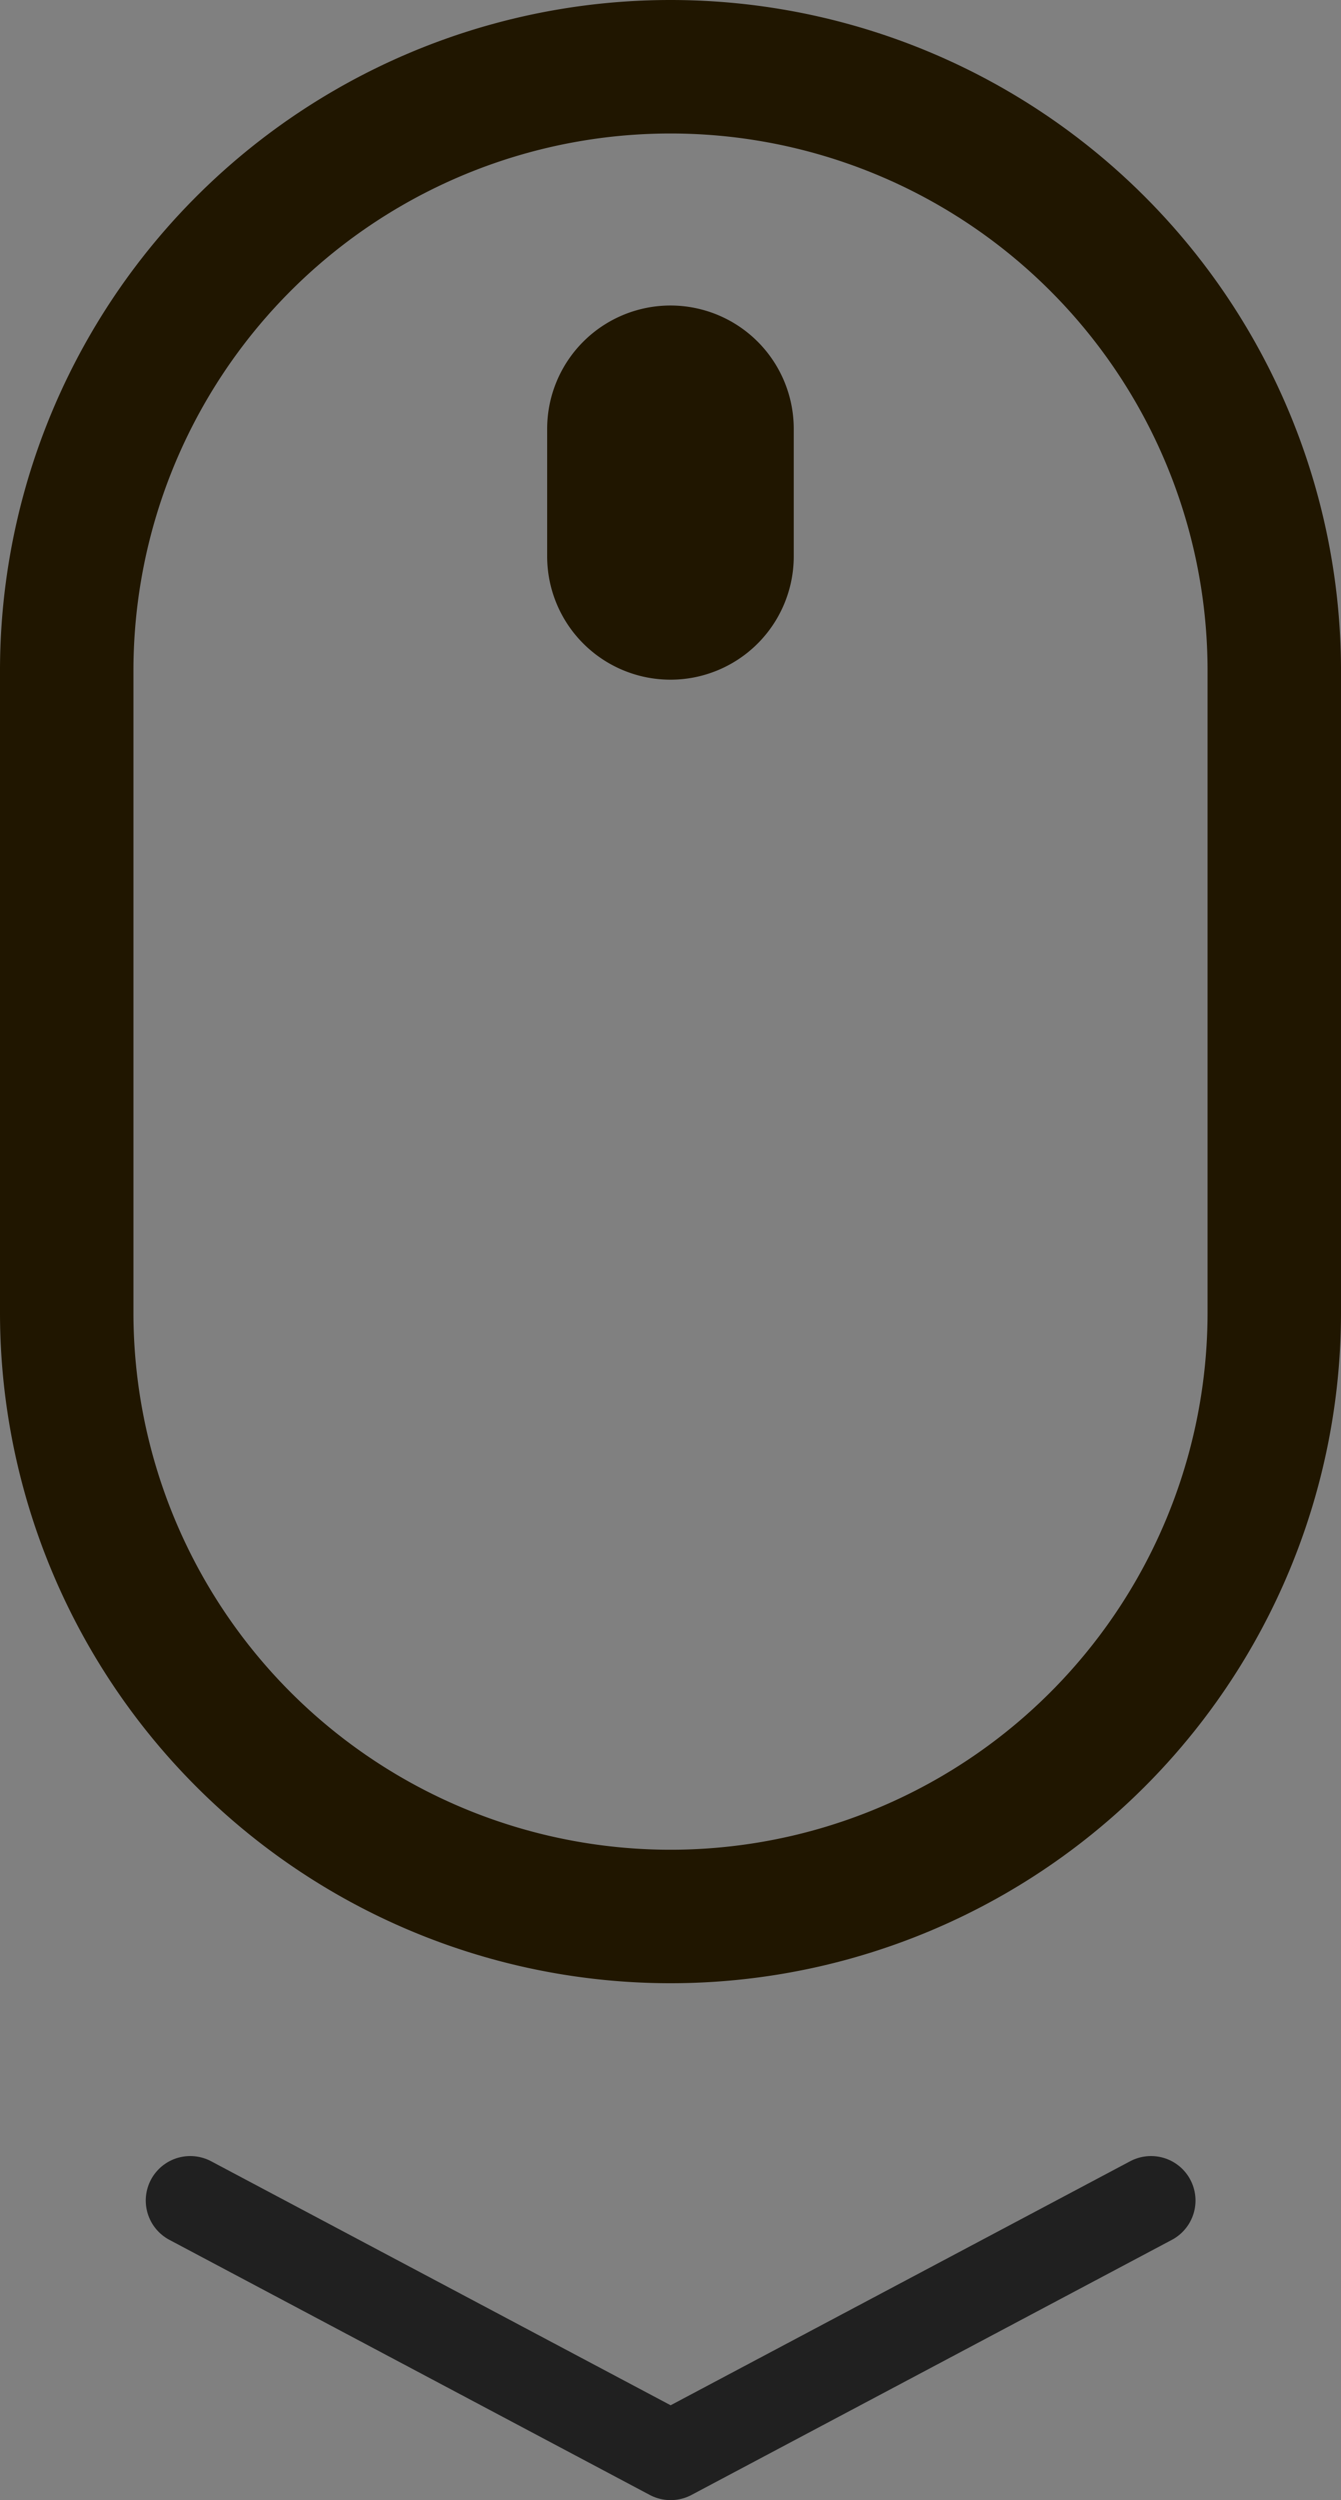
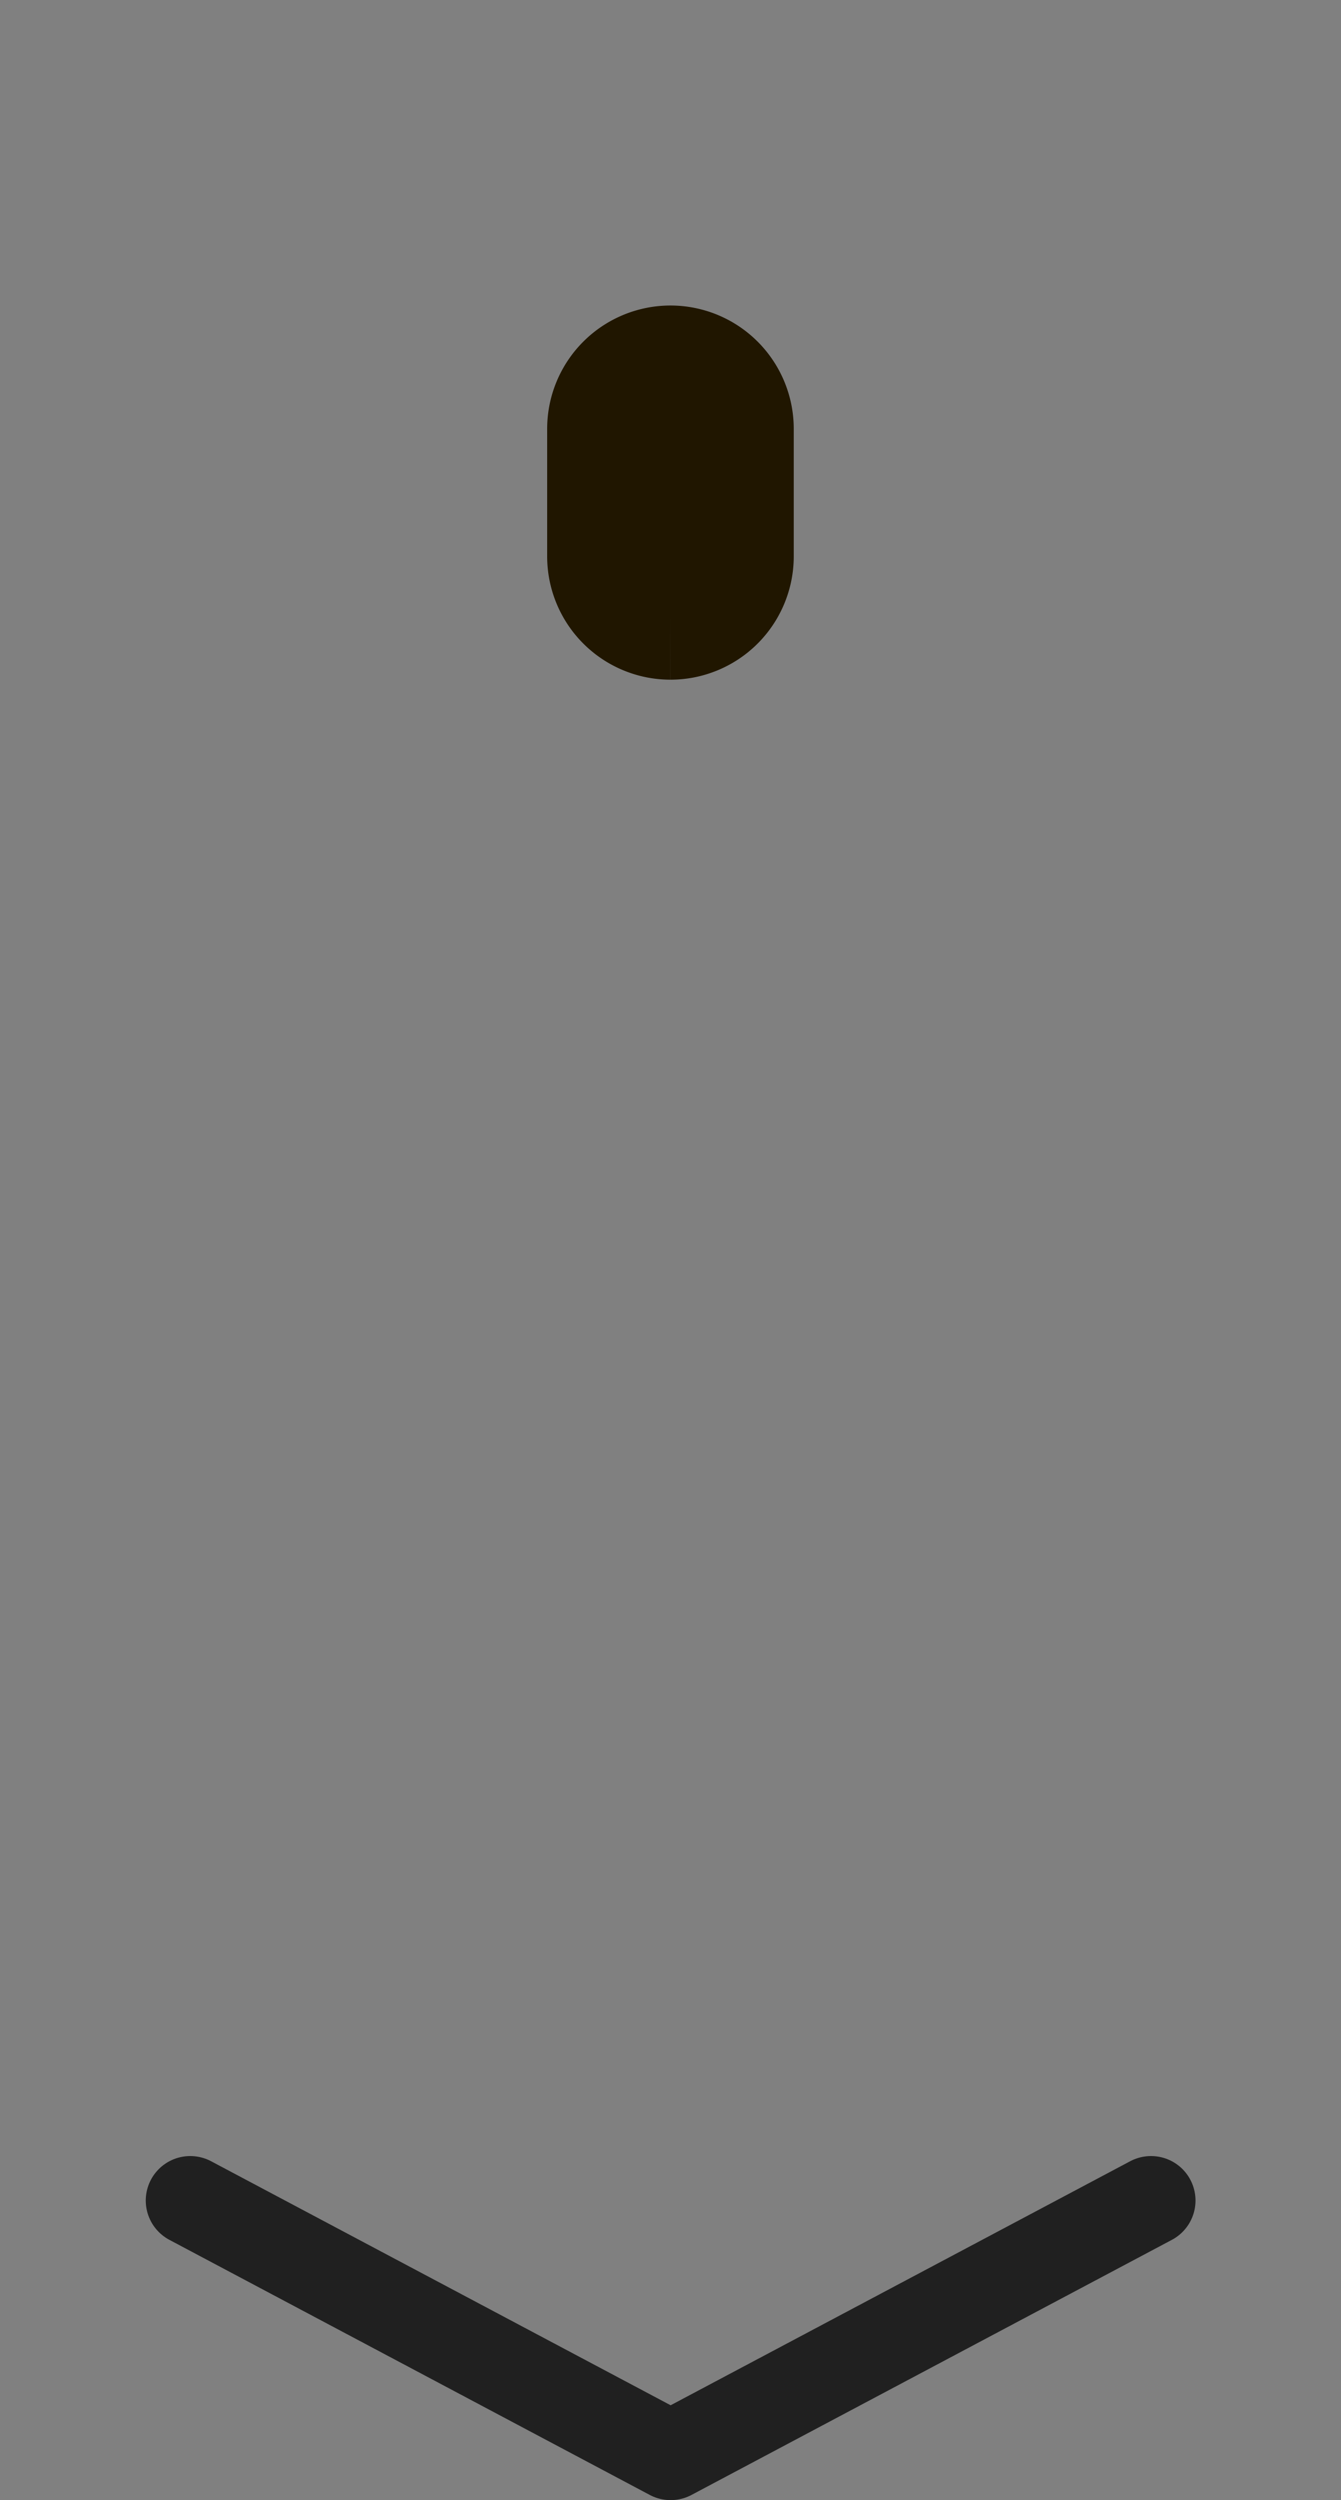
<svg xmlns="http://www.w3.org/2000/svg" width="30.148" height="56.187" viewBox="0 0 30.148 56.187">
  <rect x="0" y="0" width="30.148" height="56.187" fill="#808080" stroke="none" />
  <g id="Groupe_49" data-name="Groupe 49" transform="translate(1.5 1.5)">
    <g id="Groupe_47" data-name="Groupe 47" transform="translate(0 0)">
-       <path id="Rectangle_65" data-name="Rectangle 65" d="M13.574,0h0A13.574,13.574,0,0,1,27.148,13.574V28A13.574,13.574,0,0,1,13.574,41.57h0A13.574,13.574,0,0,1,0,28V13.574A13.574,13.574,0,0,1,13.574,0Z" transform="translate(0 0)" fill="none" stroke="#201600" stroke-miterlimit="10" stroke-width="3" />
-       <path id="Tracé_70" data-name="Tracé 70" d="M484.589,143.47h0a1.273,1.273,0,0,1-1.272-1.273v-2.863a1.273,1.273,0,0,1,1.272-1.273h0a1.272,1.272,0,0,1,1.272,1.273V142.2A1.272,1.272,0,0,1,484.589,143.47Z" transform="translate(-471.016 -131.195)" fill="#fff" stroke="#201600" stroke-miterlimit="10" stroke-width="3" />
+       <path id="Tracé_70" data-name="Tracé 70" d="M484.589,143.47h0a1.273,1.273,0,0,1-1.272-1.273v-2.863a1.273,1.273,0,0,1,1.272-1.273h0a1.272,1.272,0,0,1,1.272,1.273V142.2A1.272,1.272,0,0,1,484.589,143.47" transform="translate(-471.016 -131.195)" fill="#fff" stroke="#201600" stroke-miterlimit="10" stroke-width="3" />
    </g>
    <g id="Groupe_48" data-name="Groupe 48" transform="translate(2.774 47.954)">
      <path id="Tracé_71" data-name="Tracé 71" d="M463.5,316.684l-10.8,5.733-10.8-5.733" transform="translate(-441.897 -316.684)" fill="none" stroke="#202020" stroke-linecap="round" stroke-linejoin="round" stroke-width="2" />
    </g>
  </g>
</svg>